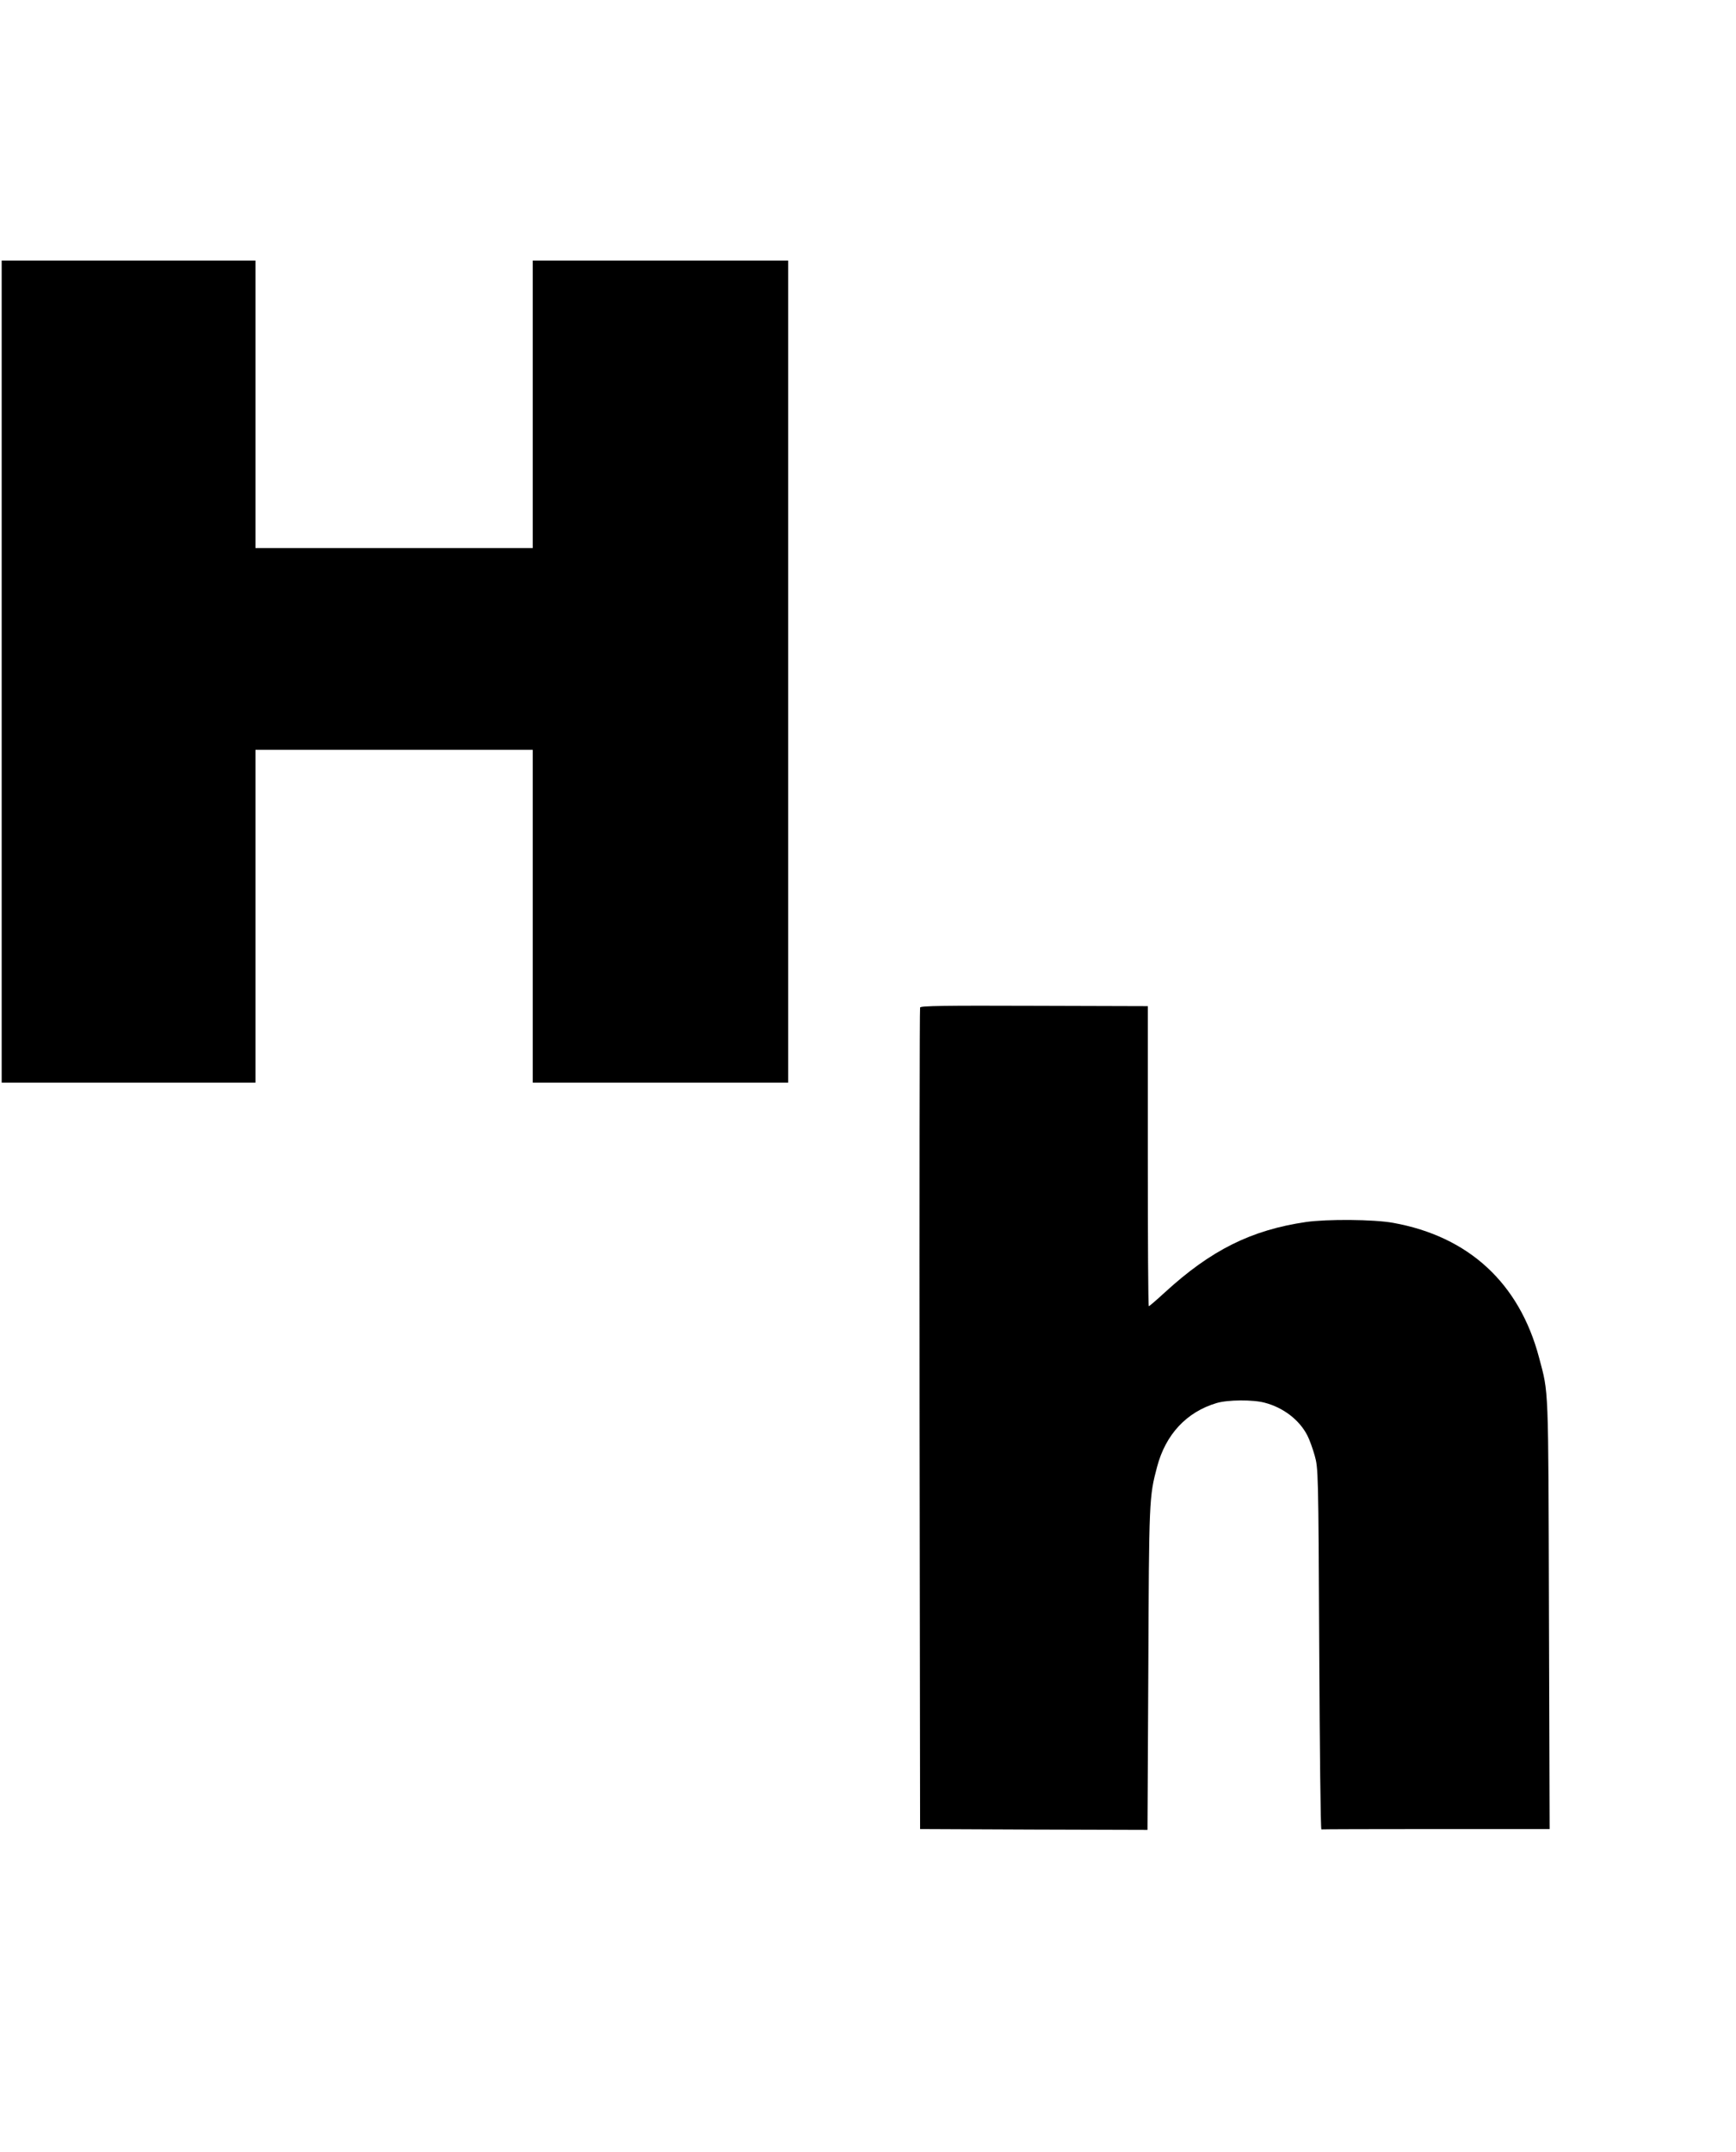
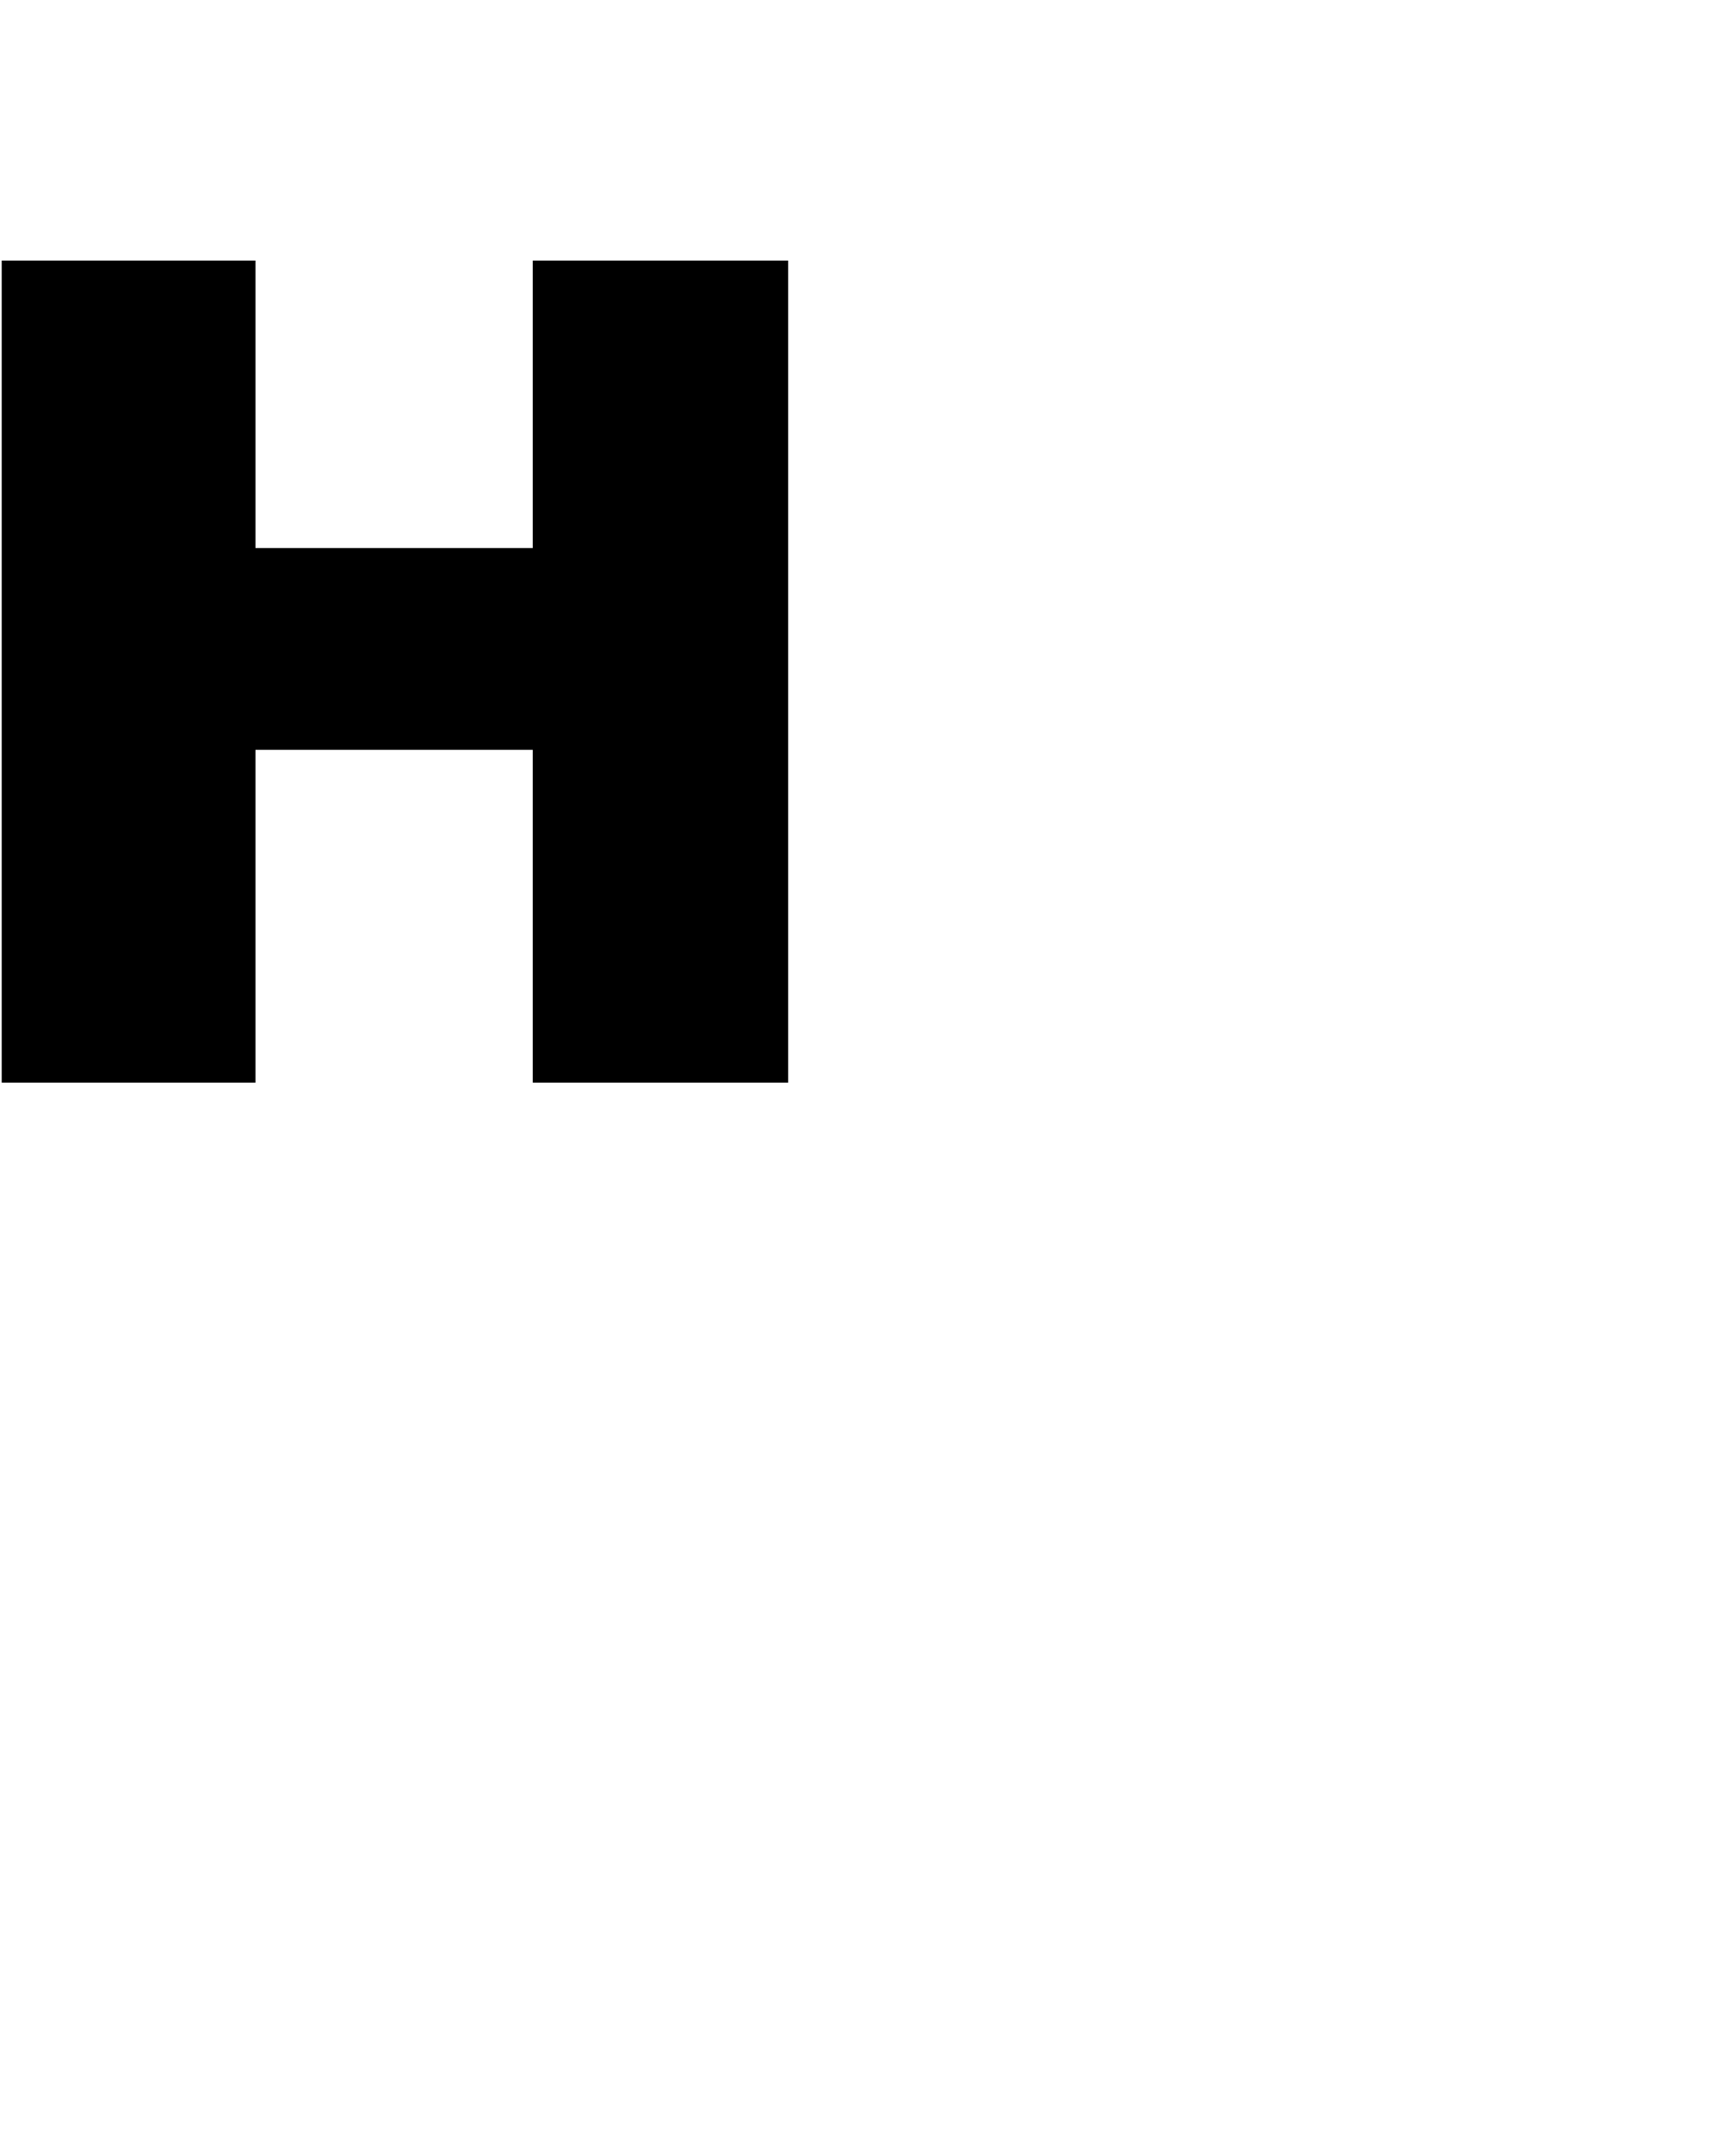
<svg xmlns="http://www.w3.org/2000/svg" version="1.0" width="1033pt" height="1280pt" viewBox="0 0 1033 1280" preserveAspectRatio="xMidYMid meet">
  <g transform="translate(0,1280) scale(0.1,-0.1)" fill="#000000" stroke="none">
    <path d="M10 8805 l0 -2445 755 0 755 0 0 990 0 990 825 0 825 0 0 -990 0 -990 760 0 760 0 0 2445 0 2445 -760 0 -760 0 0 -855 0 -855 -825 0 -825 0 0 855 0 855 -755 0 -755 0 0 -2445z" />
-     <path d="M5475 6807 c-3 -6 -4 -1109 -3 -2450 l3 -2437 677 -3 676 -2 5 955 c4 1007 5 1028 52 1204 51 194 176 327 354 380 67 20 217 21 287 2 111 -29 207 -103 254 -196 12 -23 31 -76 43 -118 21 -76 22 -87 27 -1152 3 -591 8 -1074 13 -1072 4 1 311 2 682 2 l676 0 -4 1278 c-4 1388 -1 1307 -59 1527 -117 442 -418 720 -868 801 -114 21 -393 23 -519 5 -326 -48 -565 -167 -840 -419 -49 -45 -92 -82 -95 -82 -4 0 -6 402 -6 893 l0 892 -675 2 c-531 2 -677 0 -680 -10z" />
  </g>
</svg>